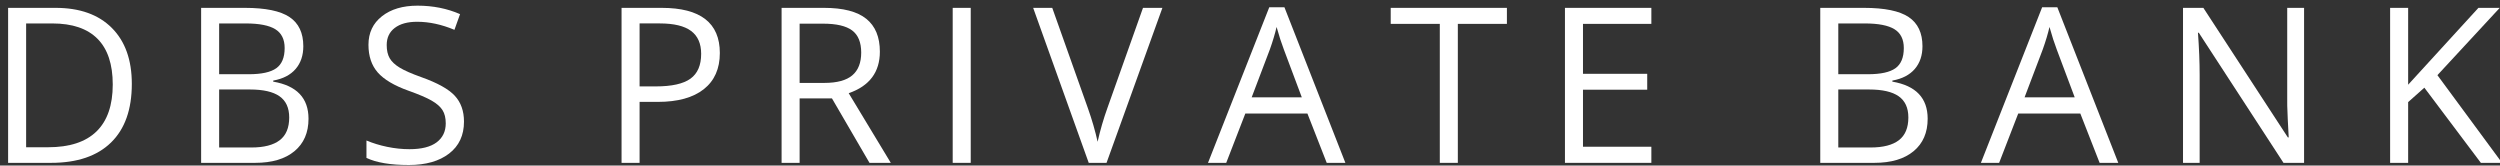
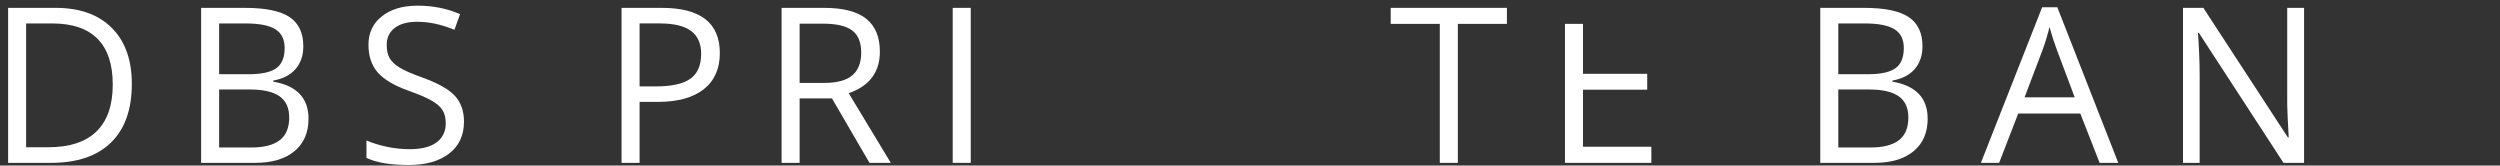
<svg xmlns="http://www.w3.org/2000/svg" width="151" height="10" viewBox="0 0 151 10" fill="none">
  <rect x="0" y="0" width="151" height="10" fill="#333333" stroke="none" />
  <path d="M7.962 5.066C7.962 6.611 7.543 7.793 6.705 8.609C5.866 9.427 4.659 9.836 3.084 9.836H0.49V0.475H3.359C4.815 0.475 5.946 0.878 6.753 1.685C7.559 2.492 7.962 3.618 7.962 5.066ZM6.81 5.104C6.81 3.883 6.504 2.963 5.891 2.344C5.278 1.726 4.368 1.416 3.16 1.416H1.578V8.894H2.904C4.201 8.894 5.176 8.575 5.83 7.937C6.483 7.3 6.81 6.354 6.81 5.104Z" fill="white" />
  <path d="M12.148 0.475H14.792C16.034 0.475 16.933 0.66 17.488 1.031C18.043 1.403 18.32 1.99 18.32 2.792C18.32 3.348 18.166 3.805 17.856 4.166C17.547 4.526 17.095 4.76 16.502 4.867V4.931C17.923 5.174 18.634 5.921 18.634 7.172C18.634 8.009 18.351 8.662 17.786 9.131C17.22 9.601 16.429 9.836 15.413 9.836H12.148V0.475ZM13.236 4.483H15.029C15.797 4.483 16.35 4.362 16.687 4.121C17.024 3.88 17.193 3.473 17.193 2.901C17.193 2.376 17.005 1.998 16.629 1.765C16.254 1.533 15.656 1.416 14.836 1.416H13.236V4.483ZM13.236 5.405V8.908H15.189C15.944 8.908 16.513 8.761 16.895 8.469C17.277 8.176 17.468 7.719 17.468 7.096C17.468 6.515 17.273 6.088 16.882 5.814C16.492 5.541 15.897 5.405 15.099 5.405H13.236Z" fill="white" />
  <path d="M28.025 7.346C28.025 8.17 27.726 8.813 27.128 9.274C26.53 9.735 25.719 9.966 24.695 9.966C23.585 9.966 22.732 9.823 22.134 9.537V8.486C22.518 8.648 22.936 8.777 23.389 8.87C23.841 8.964 24.289 9.011 24.733 9.011C25.459 9.011 26.005 8.873 26.372 8.598C26.739 8.322 26.923 7.94 26.923 7.449C26.923 7.124 26.858 6.858 26.727 6.652C26.597 6.445 26.38 6.253 26.074 6.079C25.769 5.903 25.305 5.705 24.682 5.483C23.811 5.172 23.189 4.802 22.815 4.376C22.442 3.949 22.255 3.392 22.255 2.705C22.255 1.983 22.526 1.409 23.069 0.982C23.61 0.556 24.327 0.342 25.22 0.342C26.15 0.342 27.006 0.513 27.787 0.854L27.448 1.802C26.675 1.477 25.924 1.315 25.194 1.315C24.617 1.315 24.167 1.439 23.843 1.687C23.519 1.934 23.357 2.278 23.357 2.718C23.357 3.042 23.416 3.308 23.536 3.515C23.655 3.722 23.857 3.912 24.141 4.085C24.424 4.258 24.859 4.449 25.444 4.658C26.426 5.008 27.101 5.383 27.47 5.785C27.84 6.185 28.025 6.707 28.025 7.346Z" fill="white" />
  <path d="M43.478 3.202C43.478 4.15 43.154 4.879 42.508 5.389C41.861 5.899 40.936 6.154 39.732 6.154H38.631V9.836H37.542V0.475H39.969C42.308 0.475 43.478 1.384 43.478 3.202ZM38.631 5.219H39.61C40.574 5.219 41.273 5.063 41.704 4.752C42.135 4.44 42.35 3.941 42.35 3.253C42.35 2.635 42.148 2.173 41.742 1.87C41.337 1.567 40.705 1.415 39.847 1.415H38.631V5.219Z" fill="white" />
  <path d="M48.297 5.943V9.836H47.208V0.475H49.776C50.924 0.475 51.773 0.694 52.321 1.134C52.87 1.574 53.144 2.236 53.144 3.12C53.144 4.357 52.517 5.194 51.262 5.629L53.804 9.836H52.517L50.25 5.943L48.297 5.943ZM48.297 5.008H49.789C50.557 5.008 51.12 4.855 51.479 4.55C51.838 4.245 52.017 3.787 52.017 3.177C52.017 2.558 51.834 2.112 51.47 1.839C51.105 1.566 50.519 1.429 49.712 1.429H48.297V5.008H48.297Z" fill="white" />
  <path d="M57.543 9.836V0.475H58.632V9.836H57.543Z" fill="white" />
-   <path d="M69.037 0.475H70.209L66.835 9.836H65.759L62.403 0.475H63.556L65.708 6.533C65.955 7.228 66.151 7.905 66.296 8.562C66.45 7.871 66.651 7.181 66.898 6.494L69.037 0.475Z" fill="white" />
-   <path d="M80.134 9.836L78.969 6.859H75.217L74.064 9.836H72.963L76.664 0.437H77.579L81.261 9.836H80.134ZM78.629 5.879L77.541 2.979C77.4 2.611 77.255 2.162 77.106 1.628C77.012 2.037 76.877 2.488 76.702 2.979L75.601 5.879H78.629Z" fill="white" />
  <path d="M88.052 9.836H86.964V1.442H83.999V0.475H91.017V1.442H88.053V9.836H88.052Z" fill="white" />
-   <path d="M99.742 9.836H94.523V0.475H99.742V1.442H95.612V4.458H99.492V5.418H95.612V8.863H99.742V9.836Z" fill="white" />
+   <path d="M99.742 9.836H94.523V0.475V1.442H95.612V4.458H99.492V5.418H95.612V8.863H99.742V9.836Z" fill="white" />
  <path d="M109.944 0.475H112.589C113.831 0.475 114.73 0.66 115.285 1.031C115.839 1.403 116.117 1.99 116.117 2.792C116.117 3.348 115.963 3.805 115.653 4.166C115.343 4.526 114.892 4.76 114.298 4.867V4.931C115.72 5.174 116.431 5.921 116.431 7.172C116.431 8.009 116.148 8.662 115.583 9.131C115.017 9.601 114.226 9.836 113.21 9.836H109.944V0.475ZM111.033 4.483H112.826C113.594 4.483 114.147 4.362 114.485 4.121C114.822 3.88 114.99 3.473 114.99 2.901C114.99 2.376 114.802 1.998 114.426 1.765C114.051 1.533 113.453 1.416 112.633 1.416H111.033V4.483ZM111.033 5.405V8.908H112.986C113.741 8.908 114.31 8.761 114.692 8.469C115.073 8.176 115.265 7.719 115.265 7.096C115.265 6.515 115.069 6.088 114.679 5.814C114.289 5.541 113.694 5.405 112.896 5.405H111.033Z" fill="white" />
  <path d="M126.817 9.836L125.652 6.859H121.9L120.748 9.836H119.646L123.346 0.437H124.262L127.944 9.836H126.817ZM125.312 5.879L124.224 2.979C124.083 2.611 123.938 2.162 123.789 1.628C123.695 2.037 123.56 2.488 123.385 2.979L122.284 5.879H125.312Z" fill="white" />
  <path d="M139.166 9.836H137.923L132.808 1.979H132.757C132.824 2.901 132.859 3.746 132.859 4.515V9.836H131.854V0.475H133.083L138.186 8.299H138.238C138.229 8.184 138.209 7.814 138.18 7.189C138.15 6.563 138.139 6.116 138.148 5.847V0.475H139.166V9.836Z" fill="white" />
-   <path d="M151.124 9.836H149.844L146.431 5.296L145.452 6.167V9.836H144.363V0.475H145.452V5.117L149.697 0.475H150.984L147.22 4.54L151.124 9.836Z" fill="white" />
</svg>